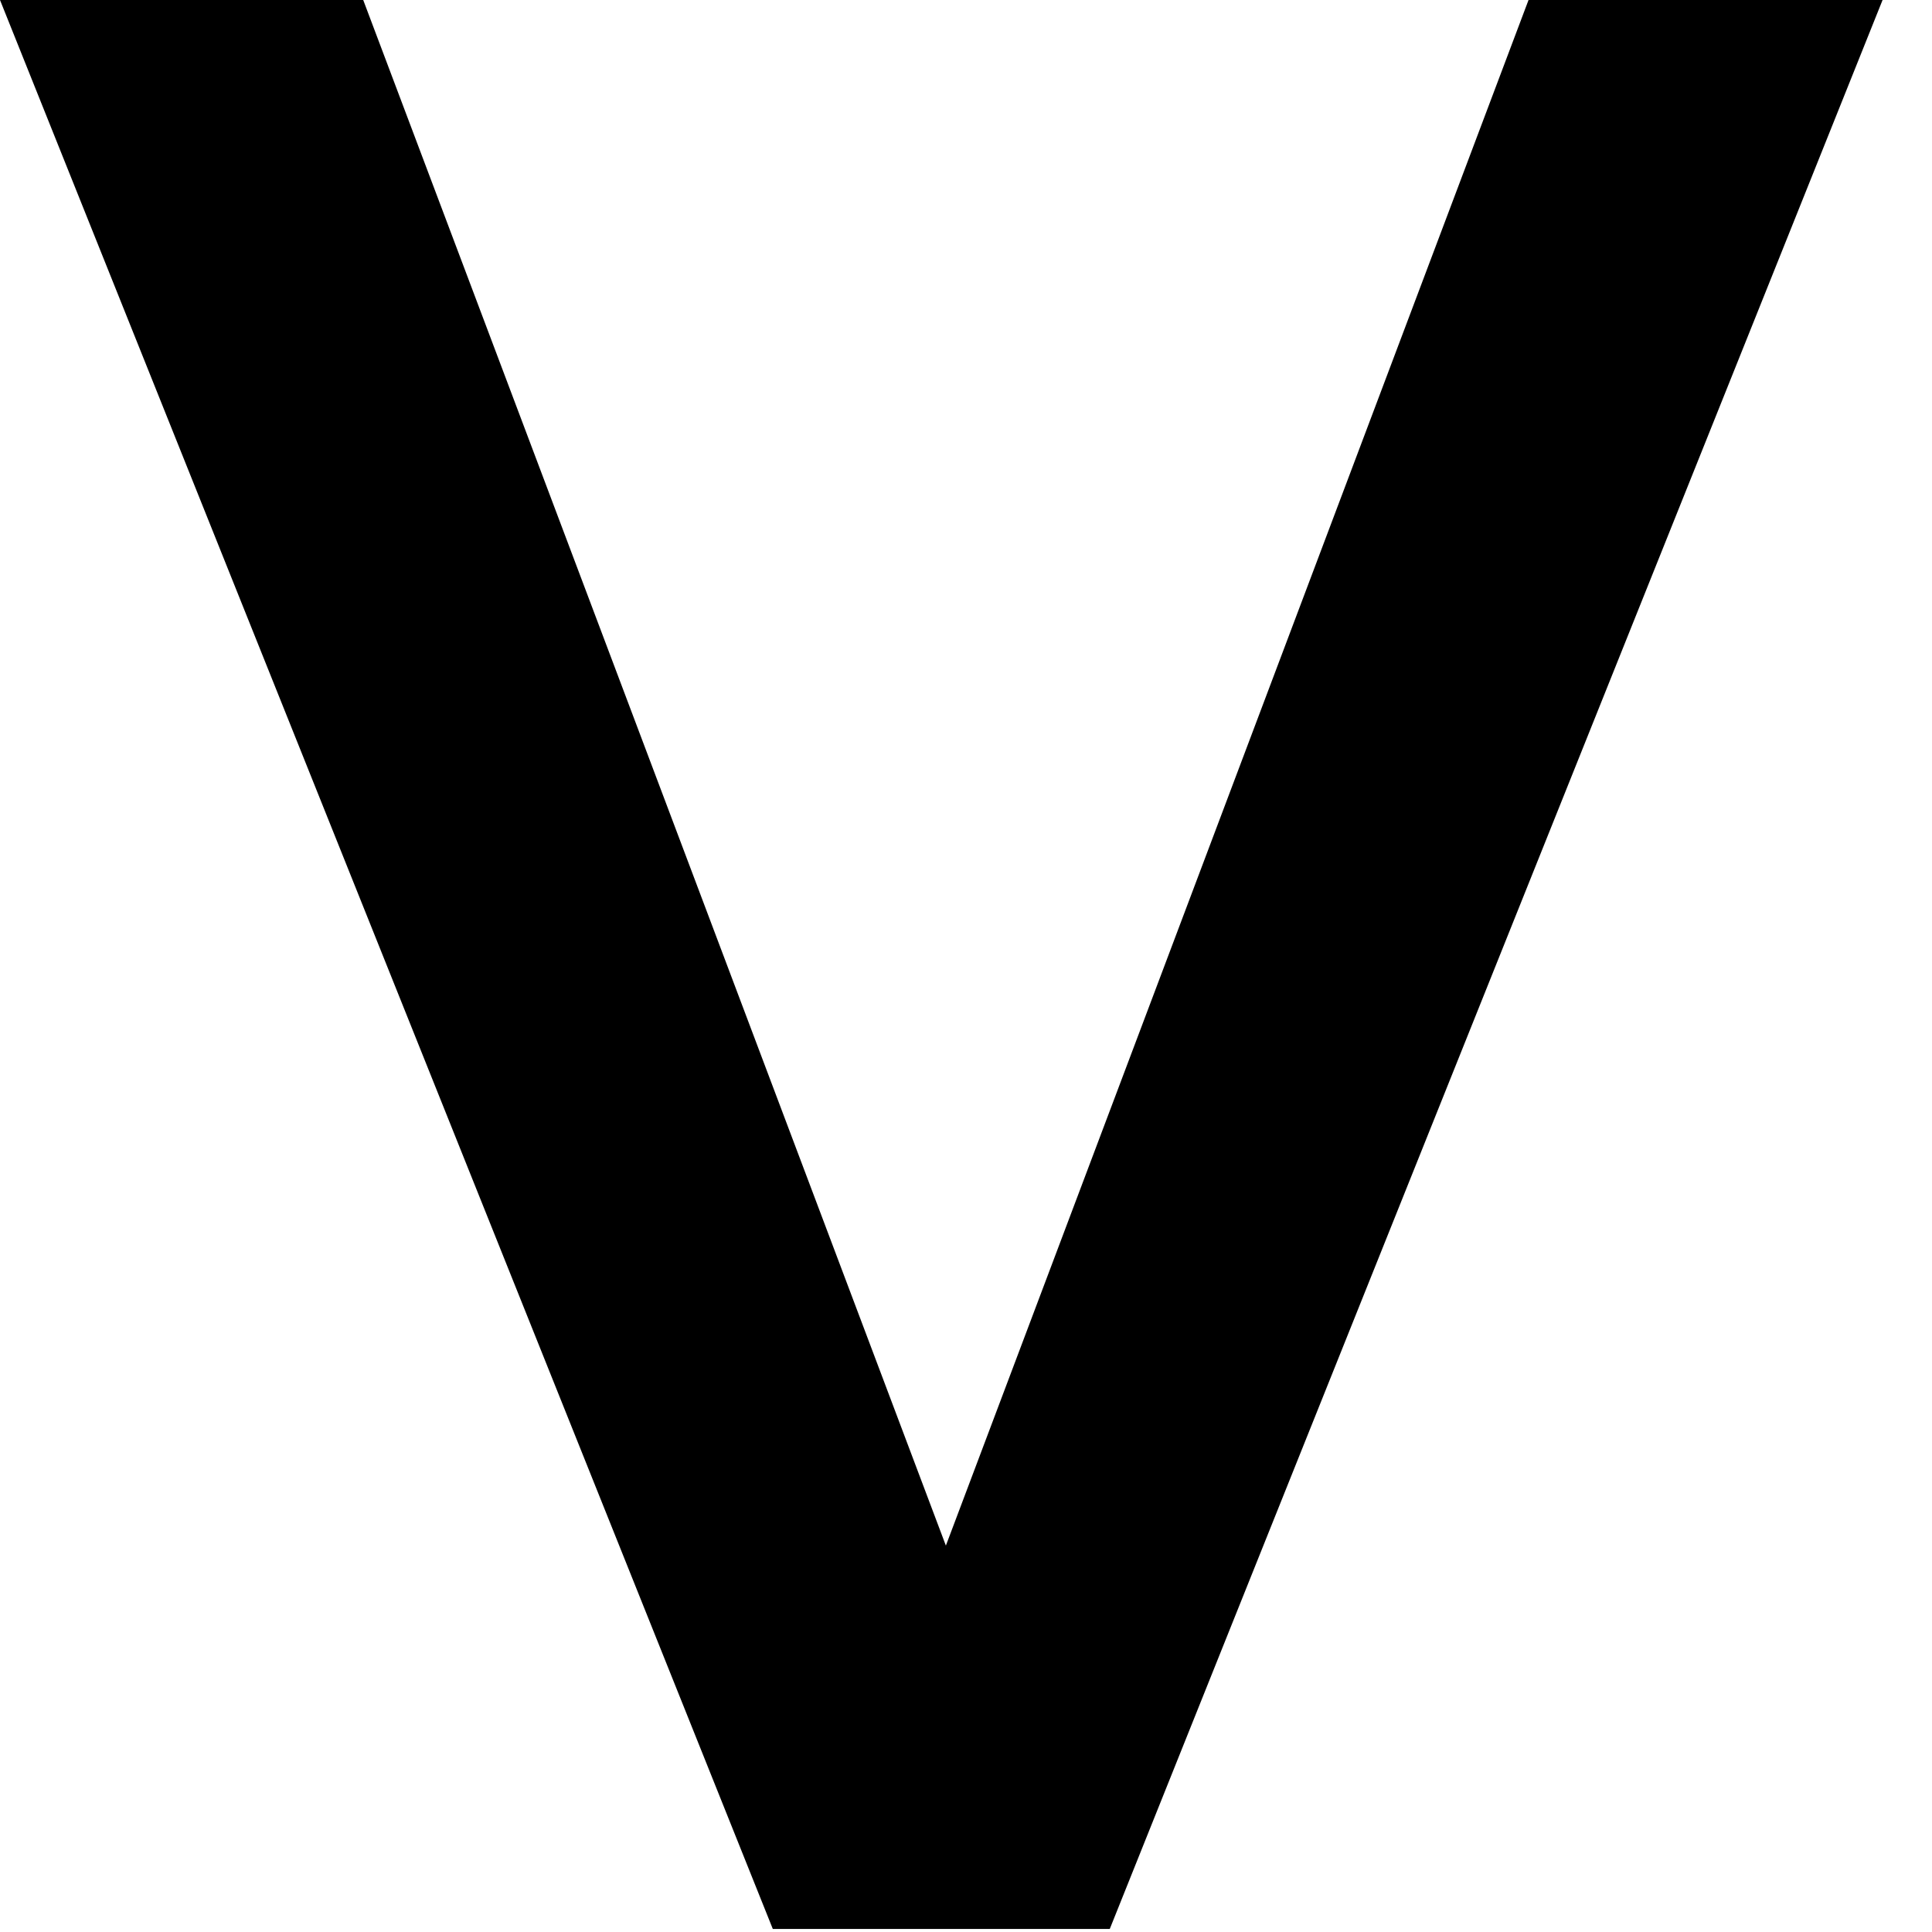
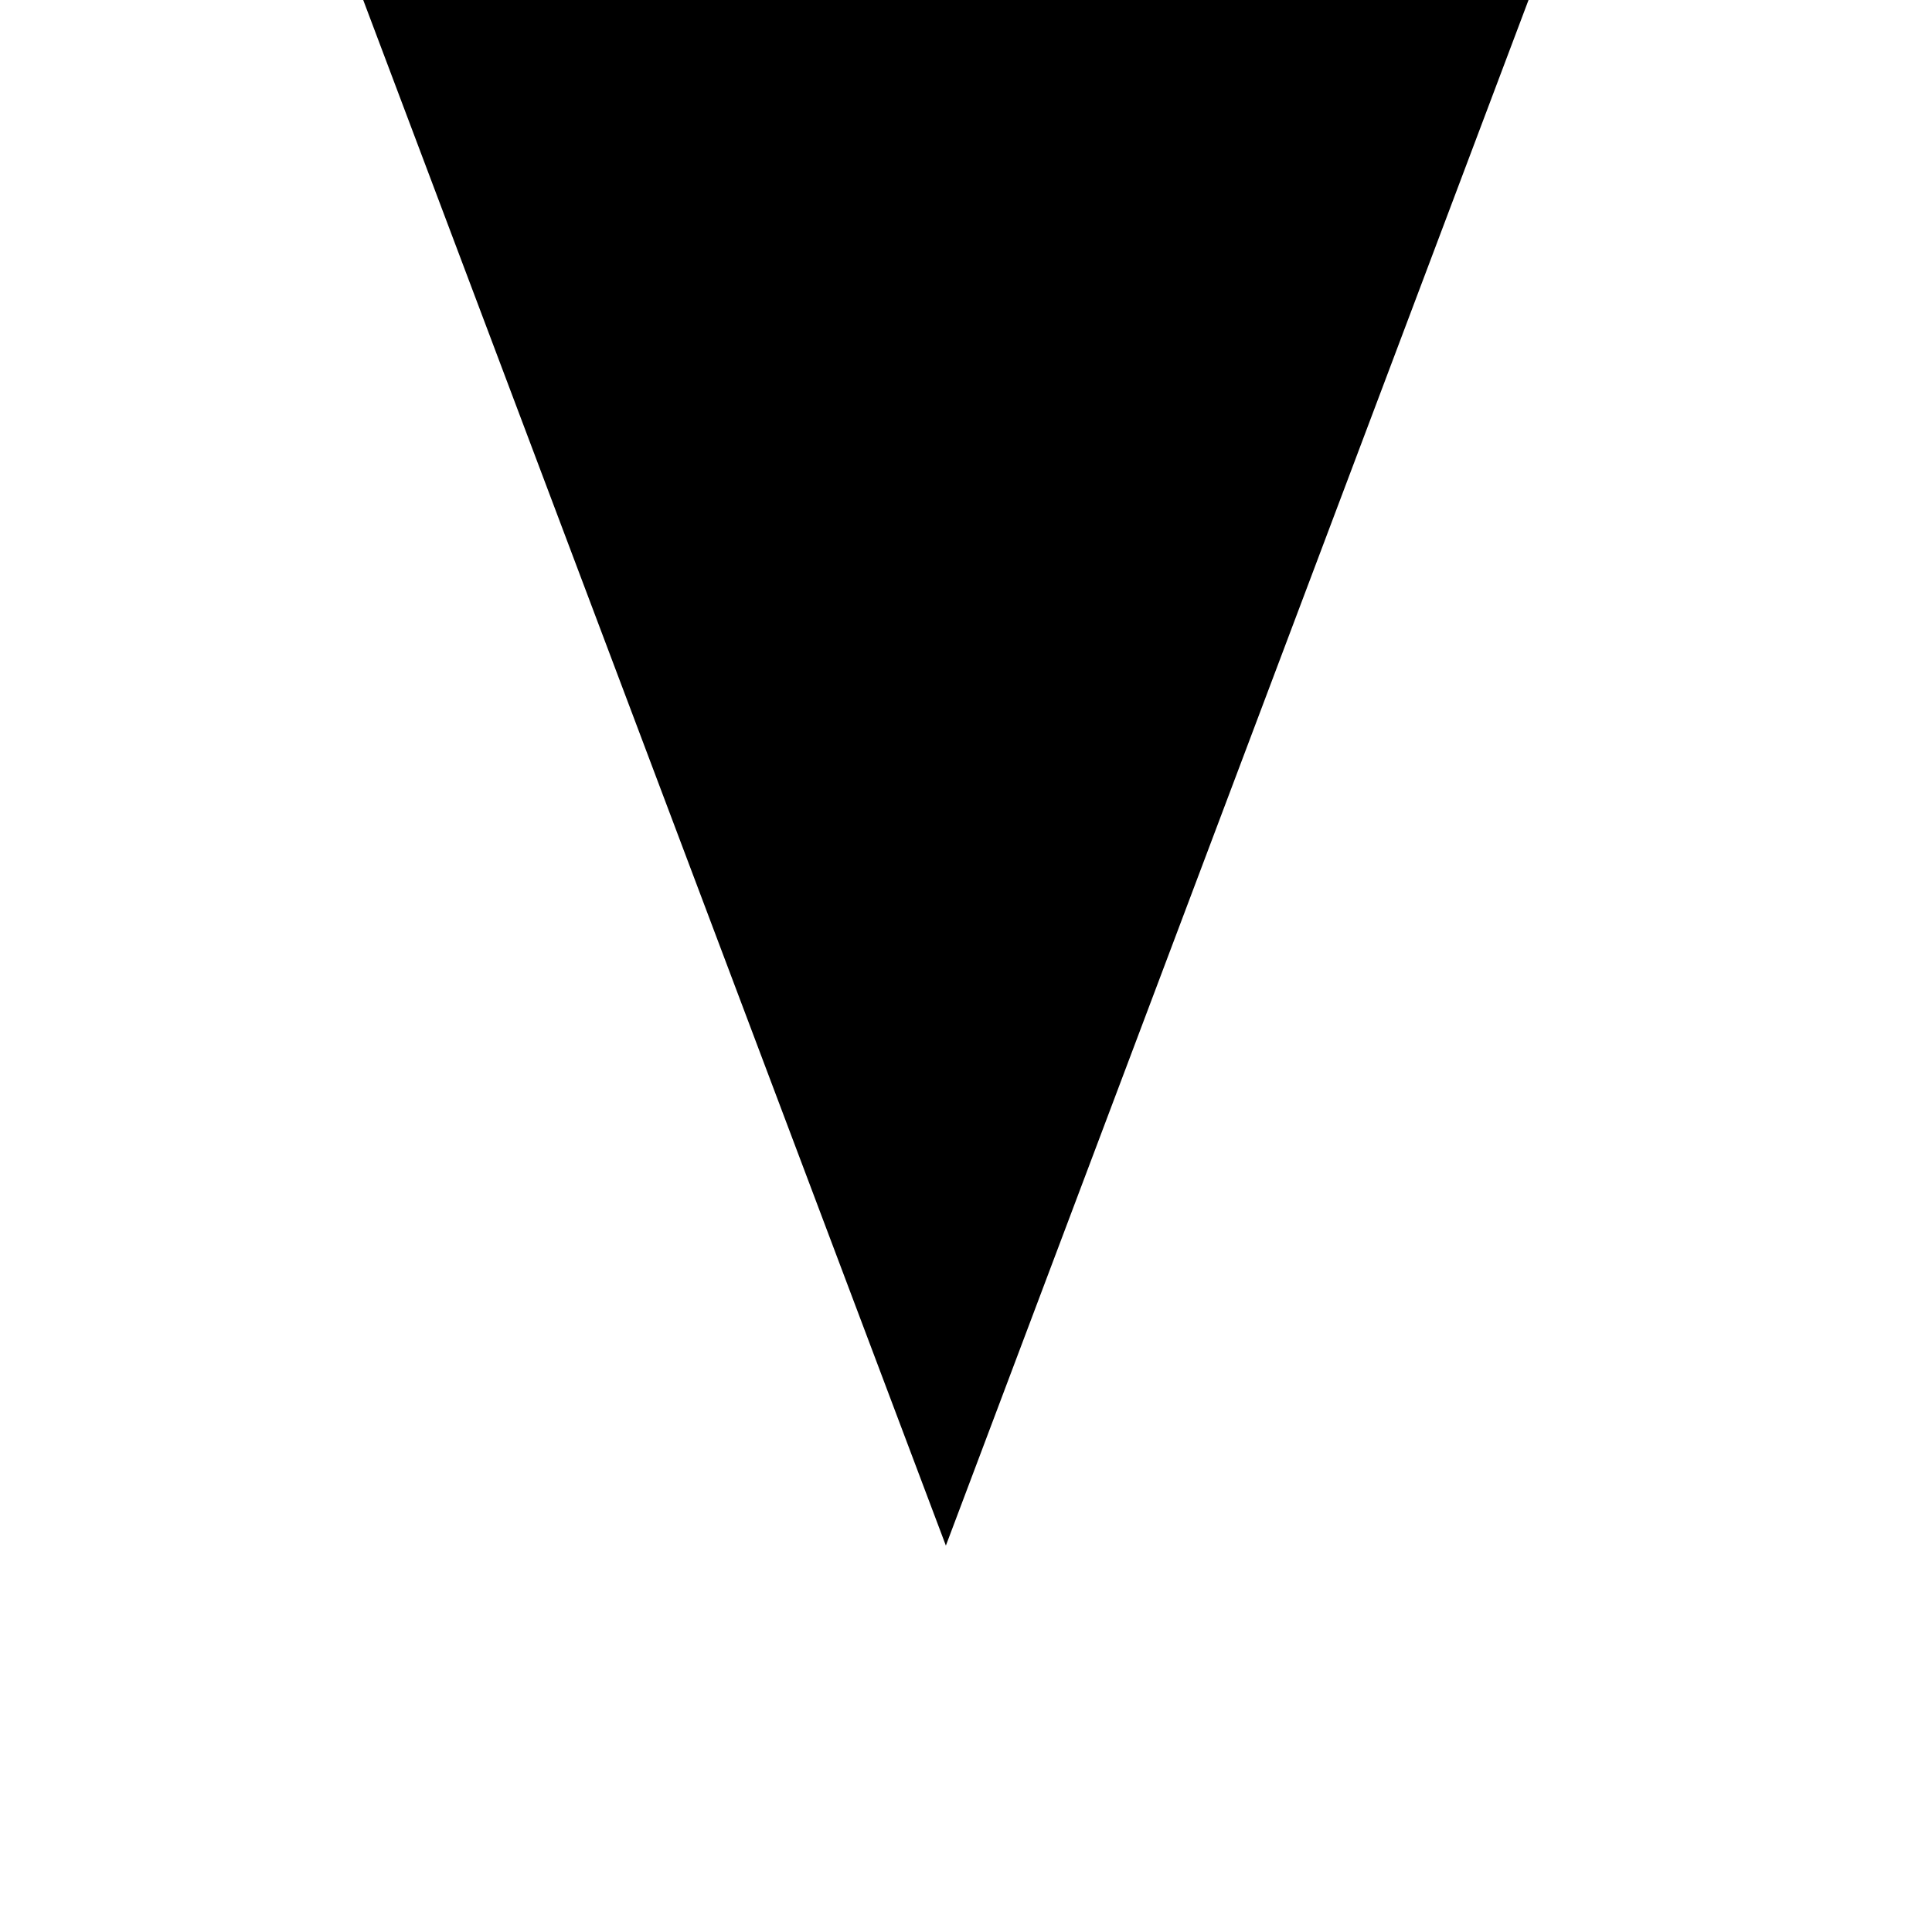
<svg xmlns="http://www.w3.org/2000/svg" fill="none" height="100%" overflow="visible" preserveAspectRatio="none" style="display: block;" viewBox="0 0 12 12" width="100%">
-   <path d="M11.693 0L6.893 11.981H4.8L0 0H2.256L5.875 9.6L9.494 0H11.693Z" fill="black" id="Vector" />
+   <path d="M11.693 0H4.8L0 0H2.256L5.875 9.6L9.494 0H11.693Z" fill="black" id="Vector" />
</svg>